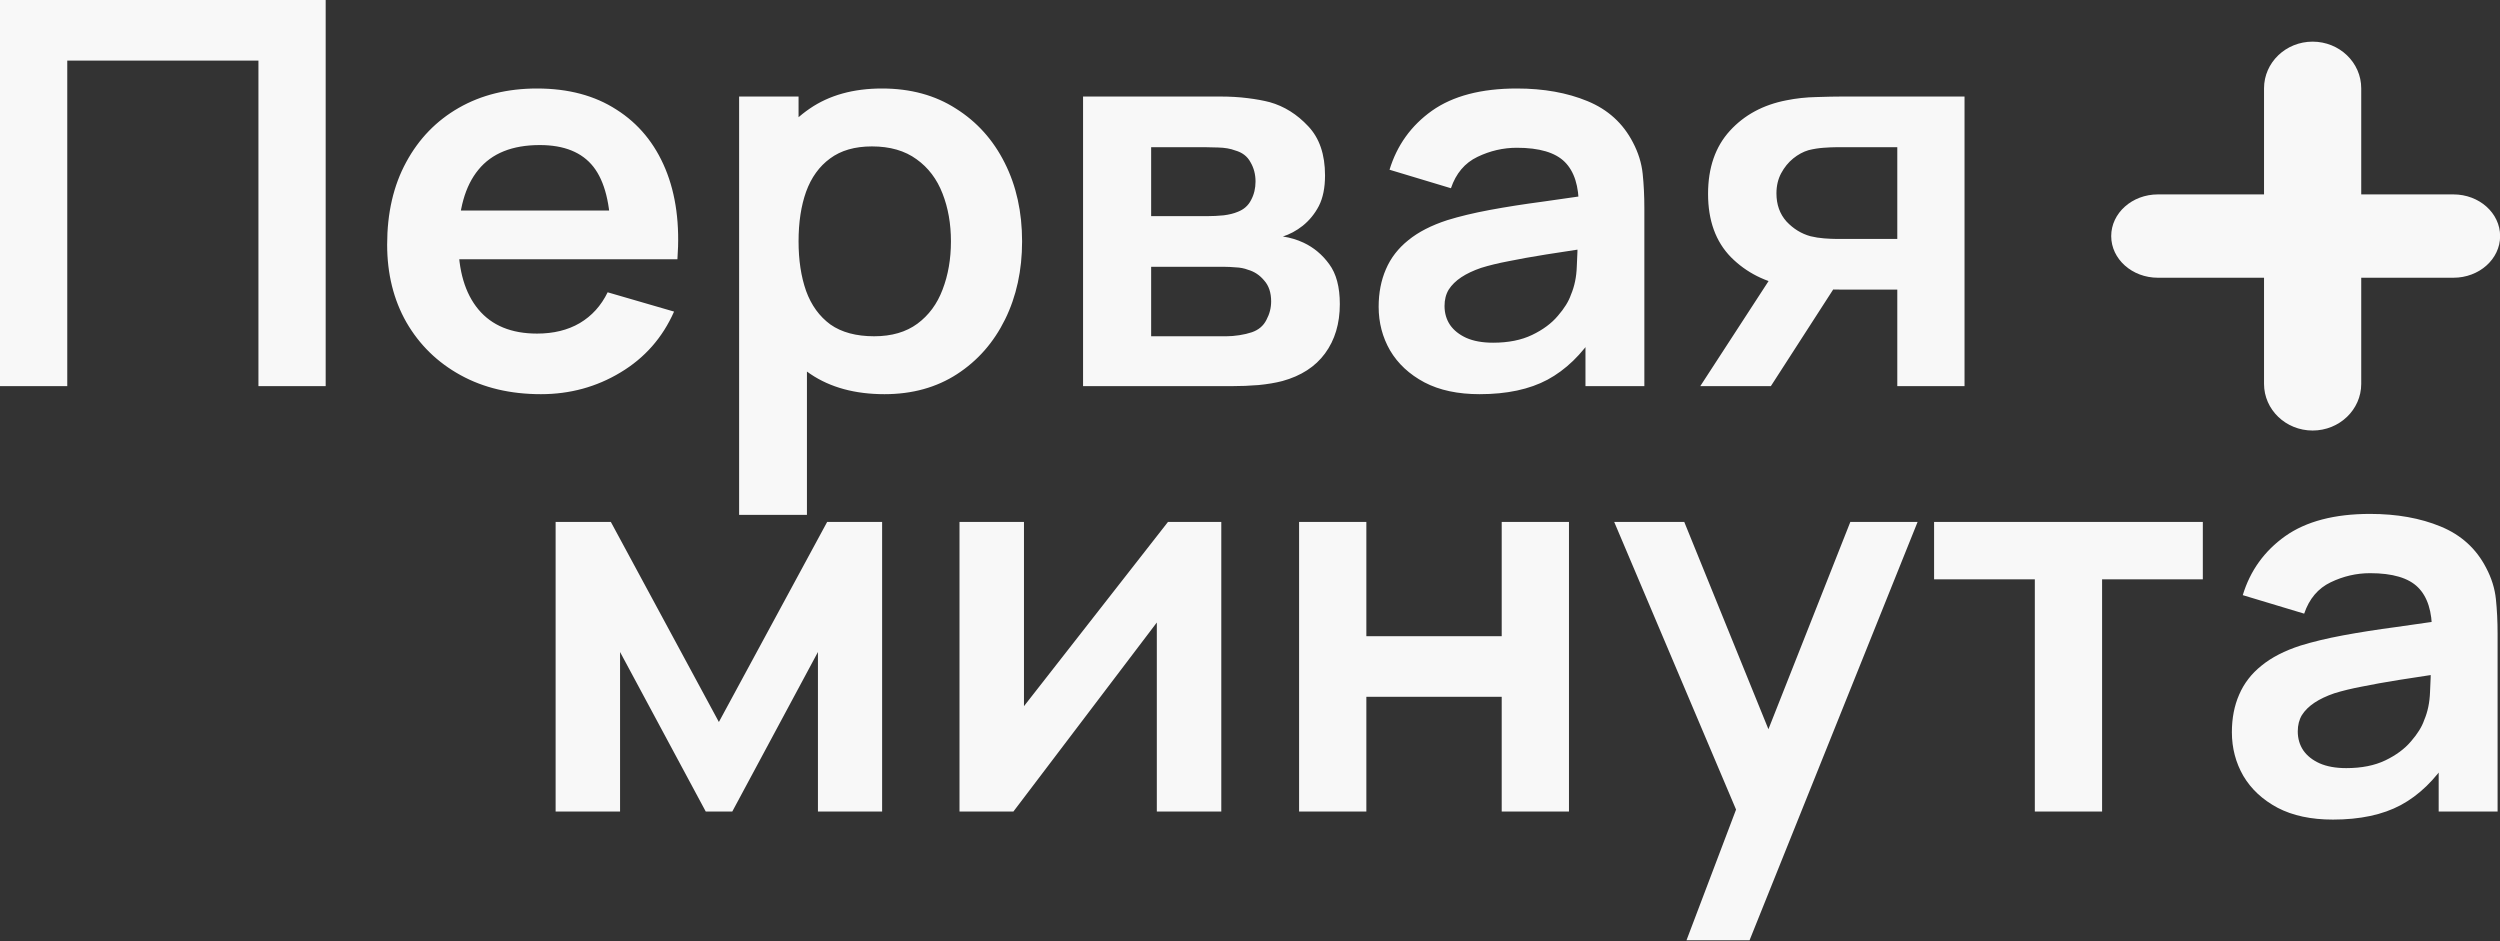
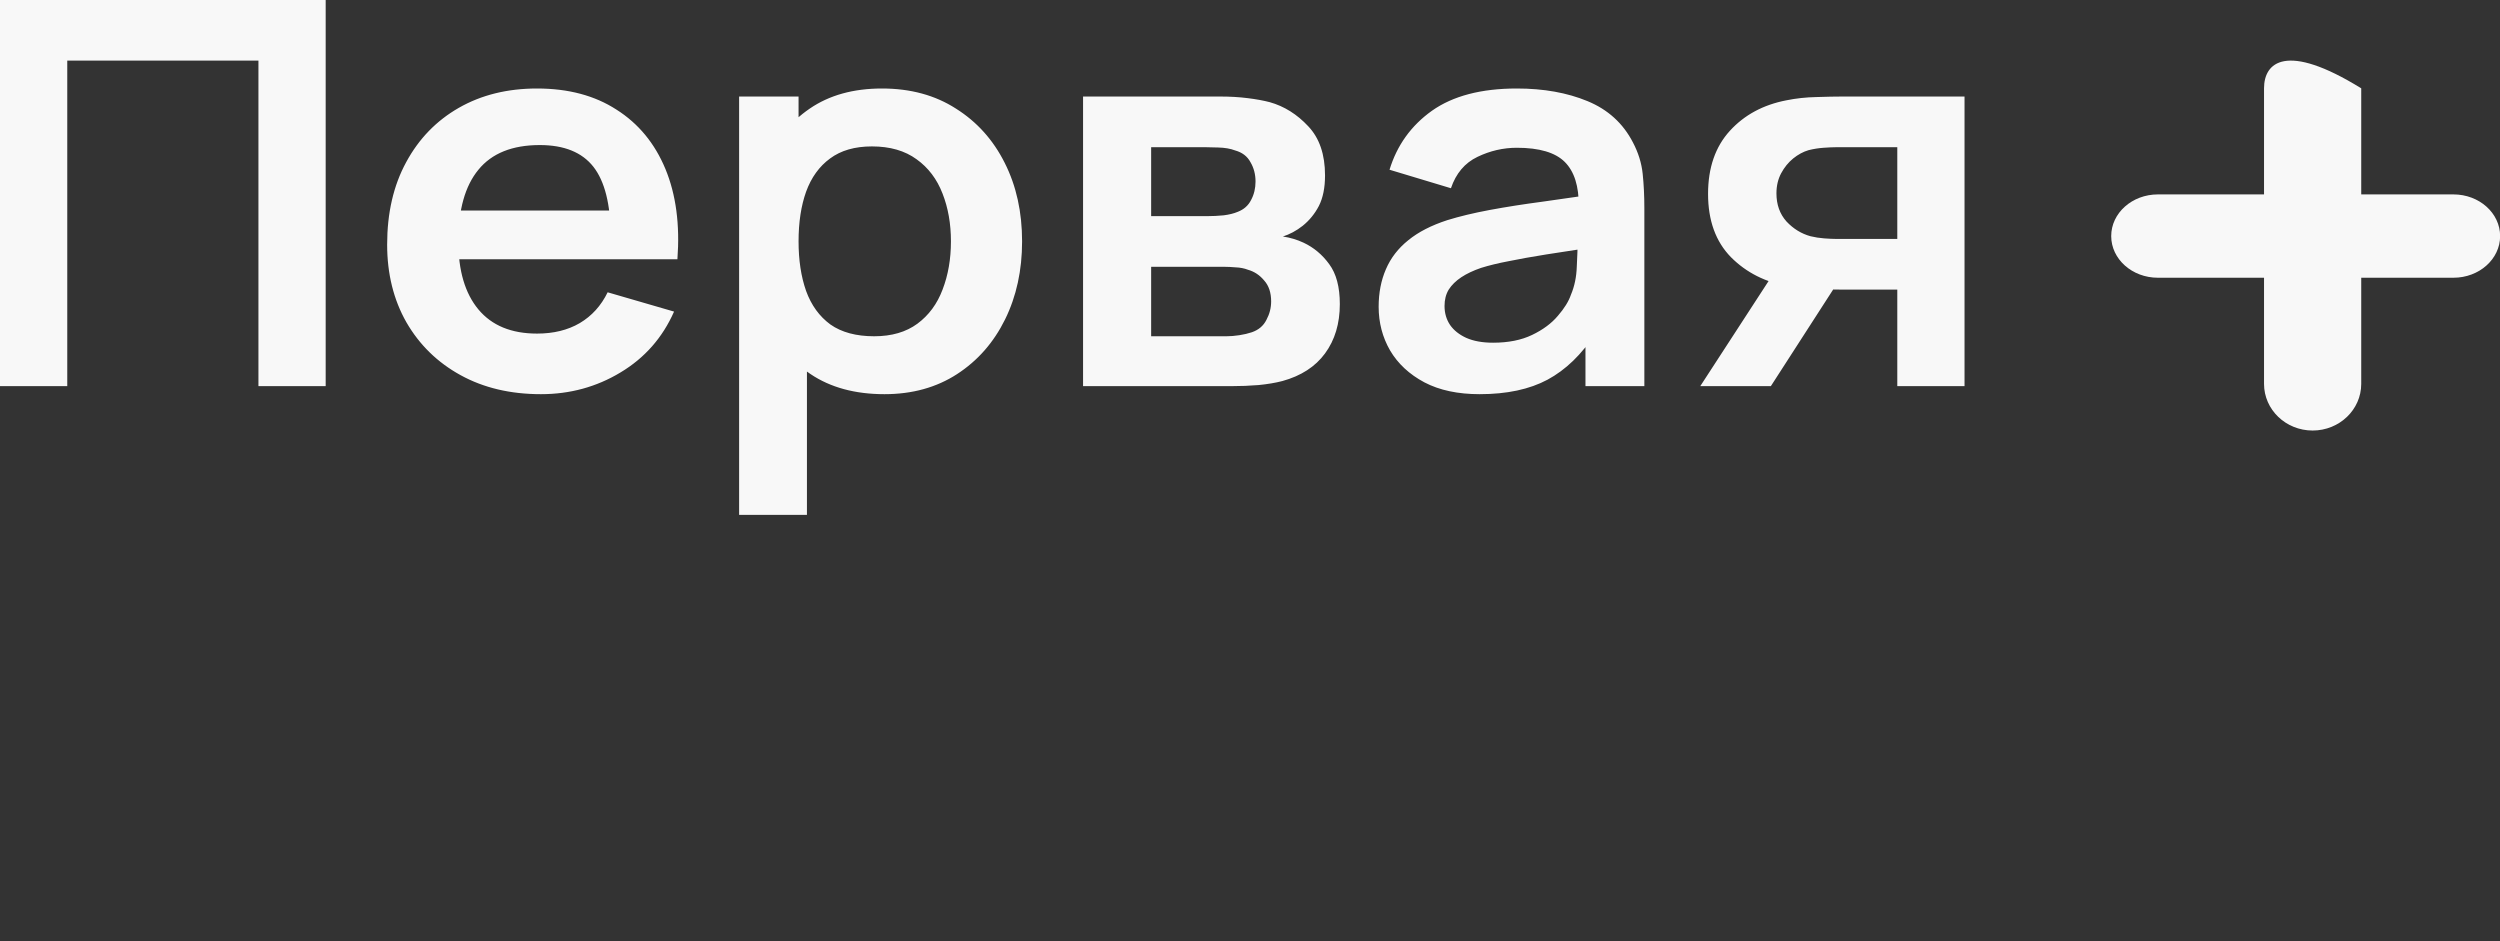
<svg xmlns="http://www.w3.org/2000/svg" width="85" height="32" viewBox="0 0 85 32" fill="none">
  <rect x="0" y="0" width="85" height="32" fill="#333333" stroke="none" />
  <path d="M0 13.129V0H11.073V13.129H8.787V2.061H2.287V13.129H0ZM18.392 13.402C17.354 13.402 16.443 13.187 15.659 12.755C14.874 12.324 14.261 11.725 13.818 10.959C13.382 10.193 13.163 9.312 13.163 8.315C13.163 7.239 13.379 6.306 13.809 5.516C14.239 4.72 14.836 4.103 15.602 3.665C16.367 3.228 17.253 3.009 18.259 3.009C19.322 3.009 20.223 3.249 20.963 3.729C21.71 4.203 22.263 4.875 22.624 5.744C22.984 6.613 23.12 7.637 23.032 8.816H20.764V8.014C20.758 6.944 20.561 6.163 20.176 5.671C19.79 5.179 19.182 4.932 18.354 4.932C17.418 4.932 16.722 5.212 16.266 5.771C15.811 6.324 15.583 7.136 15.583 8.206C15.583 9.202 15.811 9.974 16.266 10.521C16.722 11.068 17.386 11.342 18.259 11.342C18.822 11.342 19.306 11.223 19.711 10.986C20.122 10.743 20.438 10.394 20.66 9.938L22.918 10.594C22.526 11.482 21.918 12.172 21.096 12.664C20.28 13.156 19.378 13.402 18.392 13.402ZM14.862 8.816V7.157H21.912V8.816H14.862ZM30.073 13.402C29.074 13.402 28.236 13.175 27.559 12.719C26.882 12.263 26.373 11.643 26.031 10.859C25.69 10.069 25.519 9.184 25.519 8.206C25.519 7.215 25.69 6.327 26.031 5.543C26.373 4.759 26.873 4.142 27.53 3.693C28.195 3.237 29.014 3.009 29.988 3.009C30.956 3.009 31.794 3.237 32.503 3.693C33.217 4.142 33.771 4.759 34.163 5.543C34.555 6.321 34.751 7.209 34.751 8.206C34.751 9.19 34.559 10.075 34.173 10.859C33.787 11.643 33.243 12.263 32.541 12.719C31.838 13.175 31.016 13.402 30.073 13.402ZM25.13 17.505V3.282H27.151V10.193H27.436V17.505H25.13ZM29.722 11.433C30.317 11.433 30.807 11.29 31.193 11.005C31.579 10.719 31.864 10.333 32.047 9.847C32.237 9.354 32.332 8.807 32.332 8.206C32.332 7.61 32.237 7.069 32.047 6.583C31.857 6.09 31.563 5.701 31.165 5.416C30.766 5.124 30.26 4.978 29.646 4.978C29.065 4.978 28.59 5.115 28.223 5.388C27.856 5.656 27.584 6.033 27.407 6.519C27.236 6.999 27.151 7.561 27.151 8.206C27.151 8.844 27.236 9.406 27.407 9.892C27.584 10.379 27.86 10.758 28.233 11.032C28.612 11.299 29.109 11.433 29.722 11.433ZM36.824 13.129V3.282H41.483C41.818 3.282 42.131 3.3 42.422 3.337C42.713 3.373 42.963 3.419 43.172 3.474C43.665 3.613 44.102 3.887 44.481 4.294C44.861 4.695 45.051 5.252 45.051 5.963C45.051 6.382 44.981 6.729 44.842 7.002C44.703 7.269 44.519 7.494 44.292 7.677C44.184 7.762 44.073 7.835 43.959 7.896C43.846 7.956 43.732 8.005 43.618 8.041C43.865 8.078 44.099 8.148 44.32 8.251C44.668 8.415 44.959 8.658 45.193 8.981C45.433 9.303 45.554 9.756 45.554 10.339C45.554 11.002 45.386 11.561 45.051 12.017C44.722 12.466 44.238 12.78 43.599 12.956C43.365 13.017 43.096 13.062 42.792 13.092C42.489 13.117 42.179 13.129 41.862 13.129H36.824ZM39.139 11.433H41.701C41.834 11.433 41.98 11.421 42.138 11.397C42.296 11.372 42.438 11.339 42.565 11.296C42.792 11.217 42.957 11.078 43.058 10.877C43.166 10.676 43.219 10.467 43.219 10.248C43.219 9.95 43.14 9.713 42.982 9.537C42.83 9.354 42.647 9.233 42.432 9.172C42.305 9.123 42.166 9.096 42.014 9.09C41.869 9.078 41.749 9.072 41.654 9.072H39.139V11.433ZM39.139 7.349H41.037C41.233 7.349 41.423 7.339 41.606 7.321C41.796 7.297 41.954 7.257 42.081 7.203C42.289 7.124 42.441 6.99 42.536 6.802C42.638 6.613 42.688 6.403 42.688 6.172C42.688 5.929 42.631 5.71 42.517 5.516C42.41 5.315 42.236 5.182 41.995 5.115C41.837 5.054 41.644 5.021 41.416 5.015C41.195 5.008 41.053 5.005 40.989 5.005H39.139V7.349ZM50.309 13.402C49.569 13.402 48.943 13.269 48.431 13.001C47.918 12.728 47.529 12.366 47.263 11.916C47.004 11.467 46.874 10.971 46.874 10.43C46.874 9.956 46.957 9.531 47.121 9.154C47.285 8.771 47.538 8.443 47.88 8.169C48.222 7.889 48.665 7.662 49.209 7.485C49.62 7.358 50.1 7.242 50.651 7.139C51.208 7.036 51.809 6.941 52.454 6.856C53.105 6.765 53.785 6.668 54.494 6.564L53.678 7.011C53.684 6.33 53.526 5.829 53.203 5.507C52.881 5.185 52.337 5.024 51.571 5.024C51.109 5.024 50.663 5.127 50.233 5.334C49.803 5.54 49.503 5.896 49.332 6.4L47.244 5.771C47.498 4.939 47.978 4.27 48.687 3.765C49.401 3.261 50.363 3.009 51.571 3.009C52.482 3.009 53.282 3.152 53.972 3.437C54.668 3.723 55.183 4.191 55.519 4.841C55.702 5.188 55.813 5.543 55.851 5.908C55.889 6.267 55.908 6.659 55.908 7.084V13.129H53.906V10.995L54.238 11.342C53.776 12.053 53.235 12.576 52.615 12.91C52.001 13.238 51.233 13.402 50.309 13.402ZM50.765 11.652C51.283 11.652 51.726 11.564 52.093 11.387C52.46 11.211 52.751 10.995 52.966 10.74C53.187 10.485 53.336 10.245 53.412 10.02C53.532 9.74 53.599 9.421 53.611 9.063C53.63 8.698 53.64 8.403 53.64 8.178L54.342 8.379C53.652 8.482 53.061 8.573 52.568 8.652C52.074 8.731 51.65 8.807 51.296 8.88C50.942 8.947 50.629 9.023 50.357 9.108C50.091 9.199 49.866 9.306 49.683 9.427C49.5 9.549 49.357 9.689 49.256 9.847C49.161 10.005 49.114 10.19 49.114 10.403C49.114 10.646 49.177 10.862 49.303 11.05C49.43 11.232 49.614 11.378 49.854 11.488C50.1 11.597 50.404 11.652 50.765 11.652ZM64.508 13.129V9.847H62.676C62.442 9.847 62.148 9.841 61.794 9.828C61.446 9.816 61.12 9.786 60.816 9.737C60.026 9.598 59.371 9.266 58.852 8.744C58.334 8.215 58.074 7.497 58.074 6.592C58.074 5.704 58.321 4.99 58.814 4.449C59.308 3.908 59.95 3.562 60.741 3.41C61.07 3.343 61.408 3.307 61.756 3.3C62.11 3.288 62.404 3.282 62.638 3.282H66.794V13.129H64.508ZM57.809 13.129L60.257 9.363H62.638L60.209 13.129H57.809ZM62.439 8.124H64.508V5.005H62.439C62.319 5.005 62.173 5.012 62.003 5.024C61.832 5.036 61.661 5.063 61.49 5.106C61.307 5.16 61.133 5.255 60.968 5.388C60.804 5.522 60.668 5.689 60.56 5.89C60.453 6.09 60.399 6.318 60.399 6.574C60.399 6.957 60.513 7.276 60.741 7.531C60.975 7.78 61.247 7.947 61.557 8.032C61.709 8.069 61.863 8.093 62.022 8.105C62.186 8.117 62.325 8.124 62.439 8.124Z" fill="#F8F8F8" />
-   <path d="M18.891 27.593V17.746H20.769L24.442 24.548L28.123 17.746H29.992V27.593H27.81V22.168L24.897 27.593H23.996L21.082 22.168V27.593H18.891ZM41.524 17.746V27.593H39.332V21.165L34.455 27.593H32.623V17.746H34.815V24.01L39.711 17.746H41.524ZM44.169 27.593V17.746H46.456V21.63H51.058V17.746H53.345V27.593H51.058V23.691H46.456V27.593H44.169ZM57.341 31.969L59.315 26.763L59.352 28.295L54.883 17.746H57.265L60.434 25.551H59.827L62.911 17.746H65.198L59.485 31.969H57.341ZM69.184 27.593V19.697H65.759V17.746H74.896V19.697H71.471V27.593H69.184ZM79.319 27.866C78.579 27.866 77.953 27.733 77.44 27.465C76.928 27.192 76.539 26.83 76.273 26.38C76.014 25.93 75.884 25.435 75.884 24.894C75.884 24.42 75.966 23.994 76.131 23.618C76.295 23.235 76.548 22.907 76.89 22.633C77.232 22.353 77.674 22.125 78.219 21.949C78.63 21.822 79.11 21.706 79.661 21.603C80.218 21.5 80.818 21.405 81.464 21.32C82.115 21.229 82.795 21.132 83.504 21.028L82.688 21.475C82.694 20.794 82.536 20.293 82.213 19.971C81.891 19.649 81.347 19.488 80.581 19.488C80.119 19.488 79.673 19.591 79.243 19.798C78.813 20.004 78.513 20.36 78.342 20.864L76.254 20.235C76.507 19.402 76.988 18.734 77.697 18.229C78.411 17.725 79.373 17.473 80.581 17.473C81.492 17.473 82.292 17.616 82.982 17.901C83.678 18.187 84.193 18.655 84.528 19.305C84.712 19.652 84.823 20.007 84.861 20.372C84.898 20.73 84.918 21.123 84.918 21.548V27.593H82.915V25.459L83.248 25.806C82.786 26.517 82.245 27.04 81.625 27.374C81.011 27.702 80.243 27.866 79.319 27.866ZM79.775 26.116C80.293 26.116 80.736 26.028 81.103 25.852C81.47 25.675 81.761 25.459 81.976 25.204C82.197 24.949 82.346 24.709 82.422 24.484C82.542 24.204 82.609 23.885 82.621 23.527C82.64 23.162 82.65 22.867 82.65 22.642L83.352 22.843C82.662 22.946 82.071 23.037 81.578 23.116C81.084 23.195 80.66 23.271 80.306 23.344C79.952 23.411 79.639 23.487 79.367 23.572C79.101 23.663 78.876 23.77 78.693 23.891C78.51 24.013 78.367 24.153 78.266 24.311C78.171 24.469 78.124 24.654 78.124 24.867C78.124 25.11 78.187 25.326 78.313 25.514C78.44 25.697 78.623 25.842 78.864 25.952C79.11 26.061 79.414 26.116 79.775 26.116Z" fill="#F8F8F8" />
-   <path d="M80.282 3.003C80.282 2.126 79.542 1.416 78.629 1.416C77.716 1.416 76.977 2.126 76.977 3.003V13.052C76.977 13.928 77.716 14.638 78.629 14.638C79.542 14.638 80.282 13.928 80.282 13.052V3.003Z" fill="#F8F8F8" />
+   <path d="M80.282 3.003C77.716 1.416 76.977 2.126 76.977 3.003V13.052C76.977 13.928 77.716 14.638 78.629 14.638C79.542 14.638 80.282 13.928 80.282 13.052V3.003Z" fill="#F8F8F8" />
  <path d="M73.368 6.61C72.492 6.61 71.781 7.244 71.781 8.027C71.781 8.809 72.492 9.443 73.368 9.443H83.417C84.293 9.443 85.004 8.809 85.004 8.027C85.004 7.244 84.293 6.61 83.417 6.61L73.368 6.61Z" fill="#F8F8F8" />
</svg>